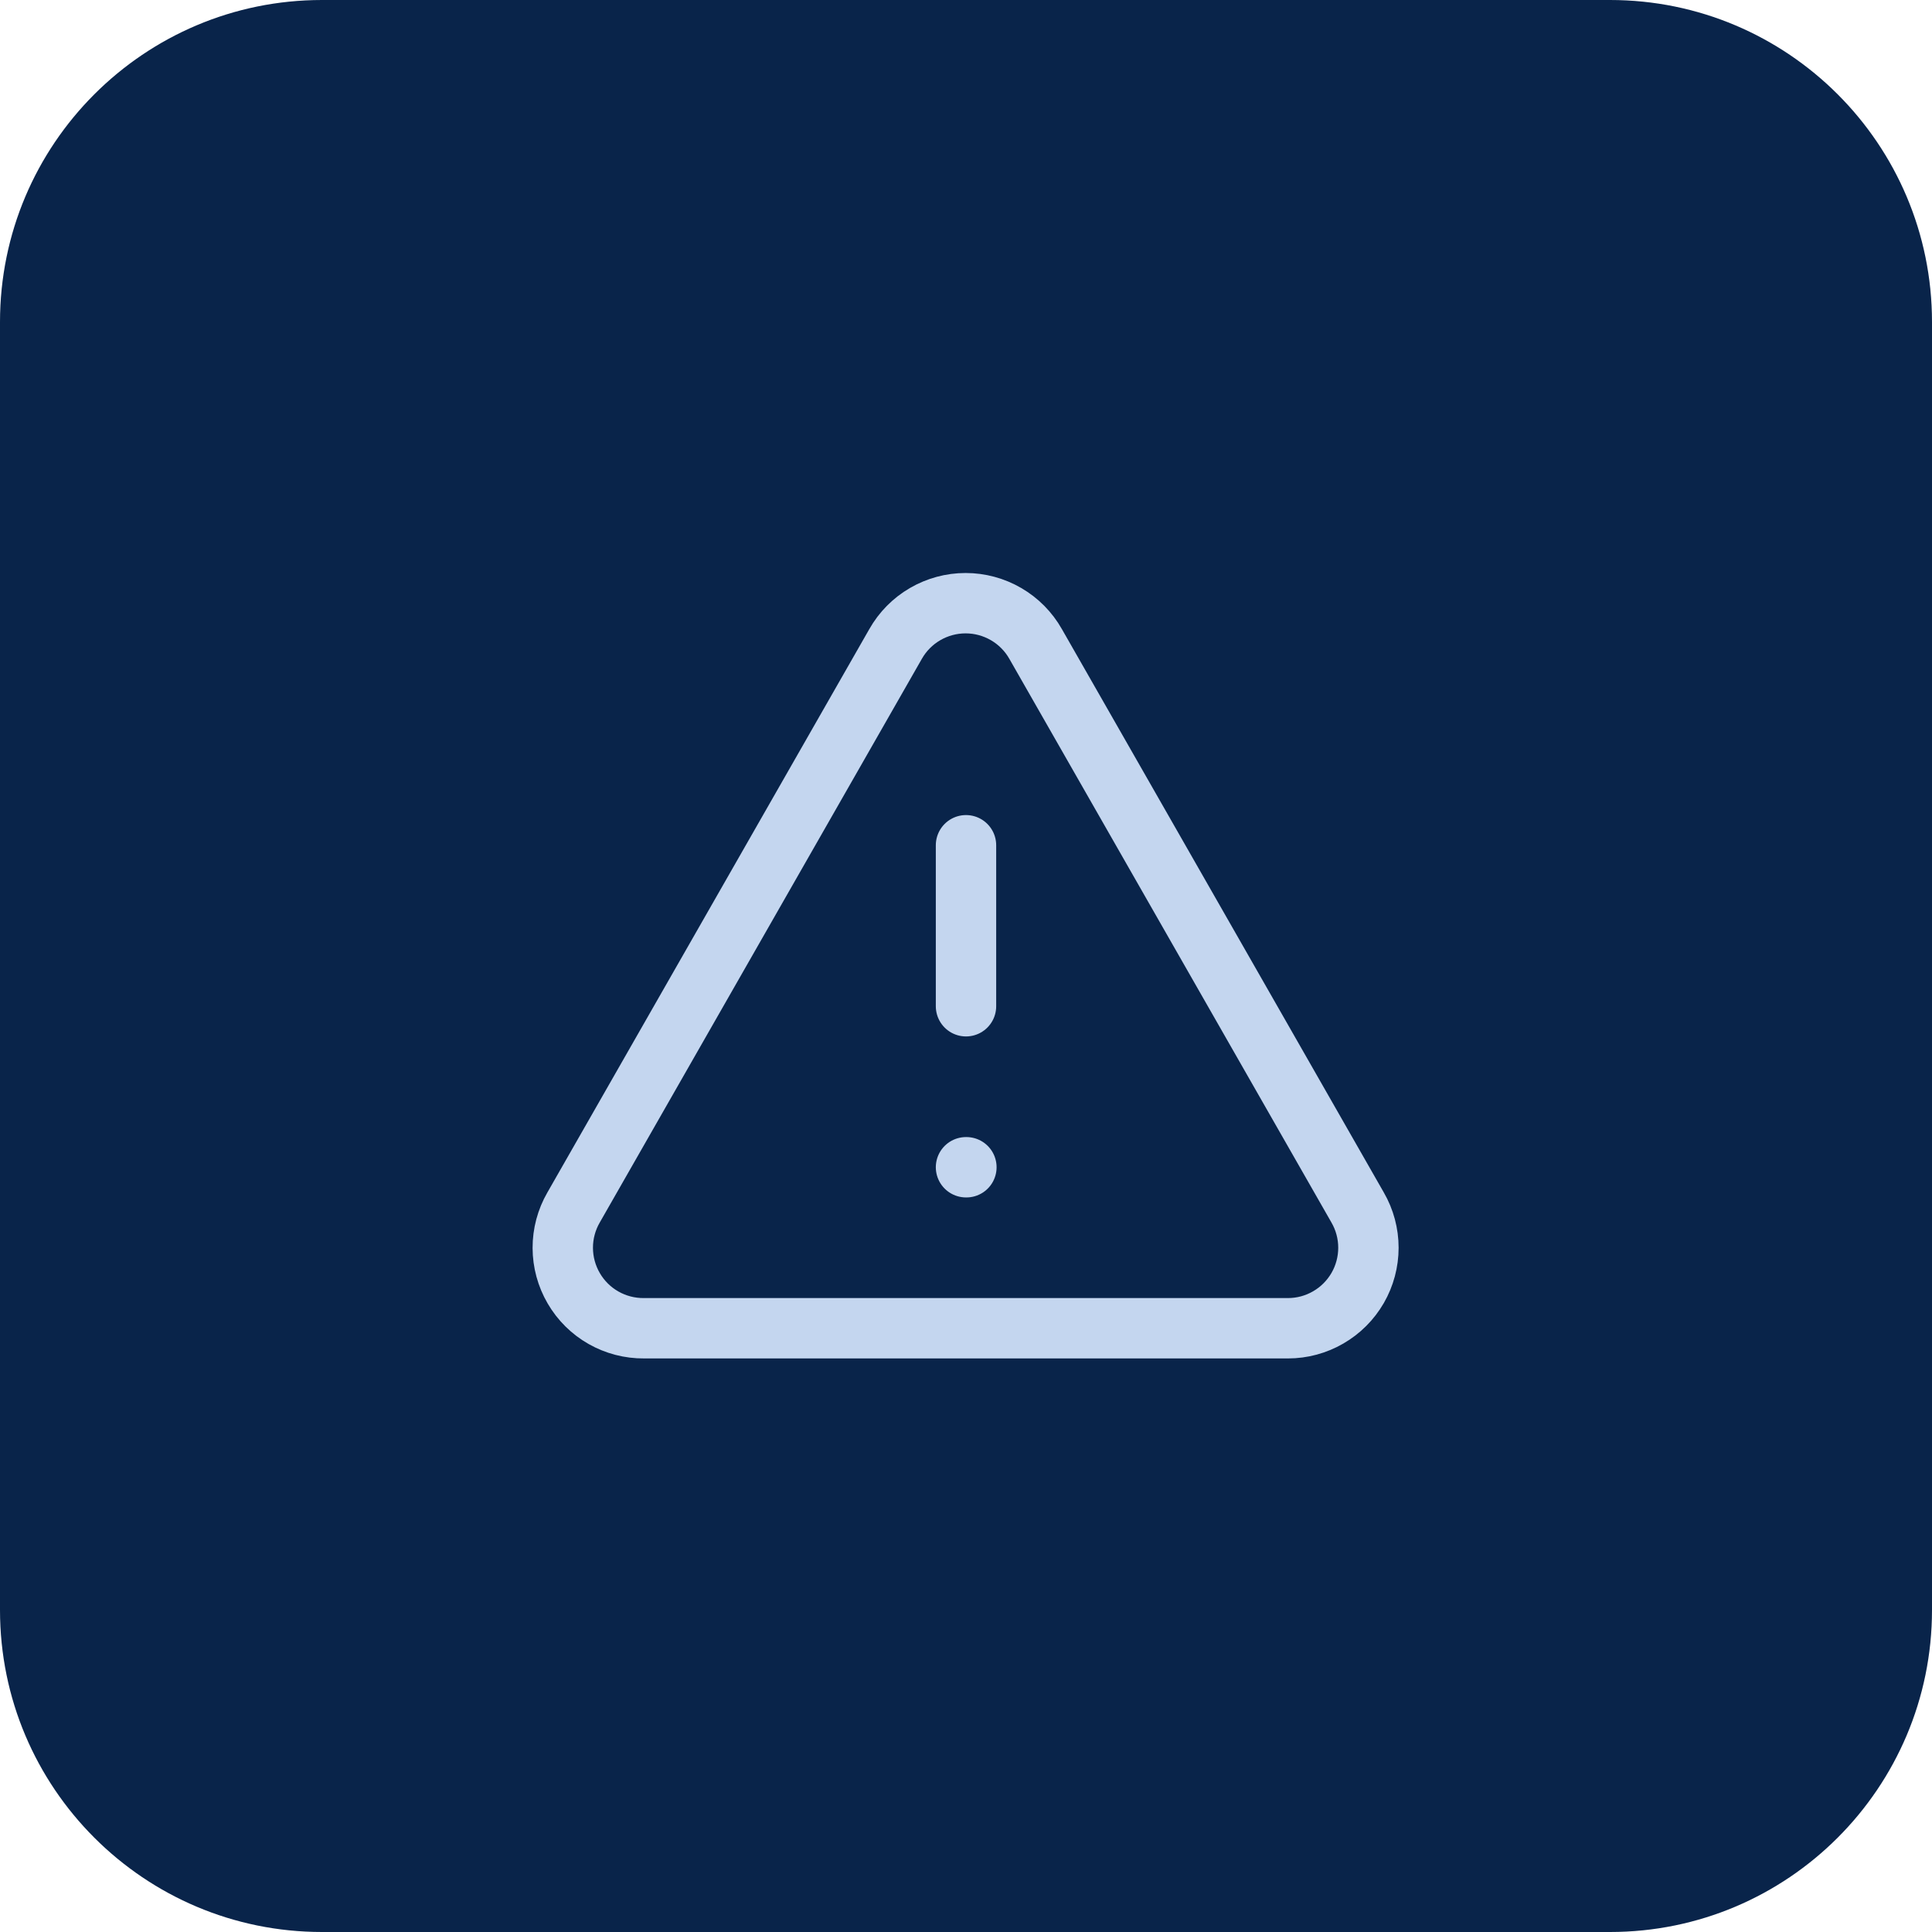
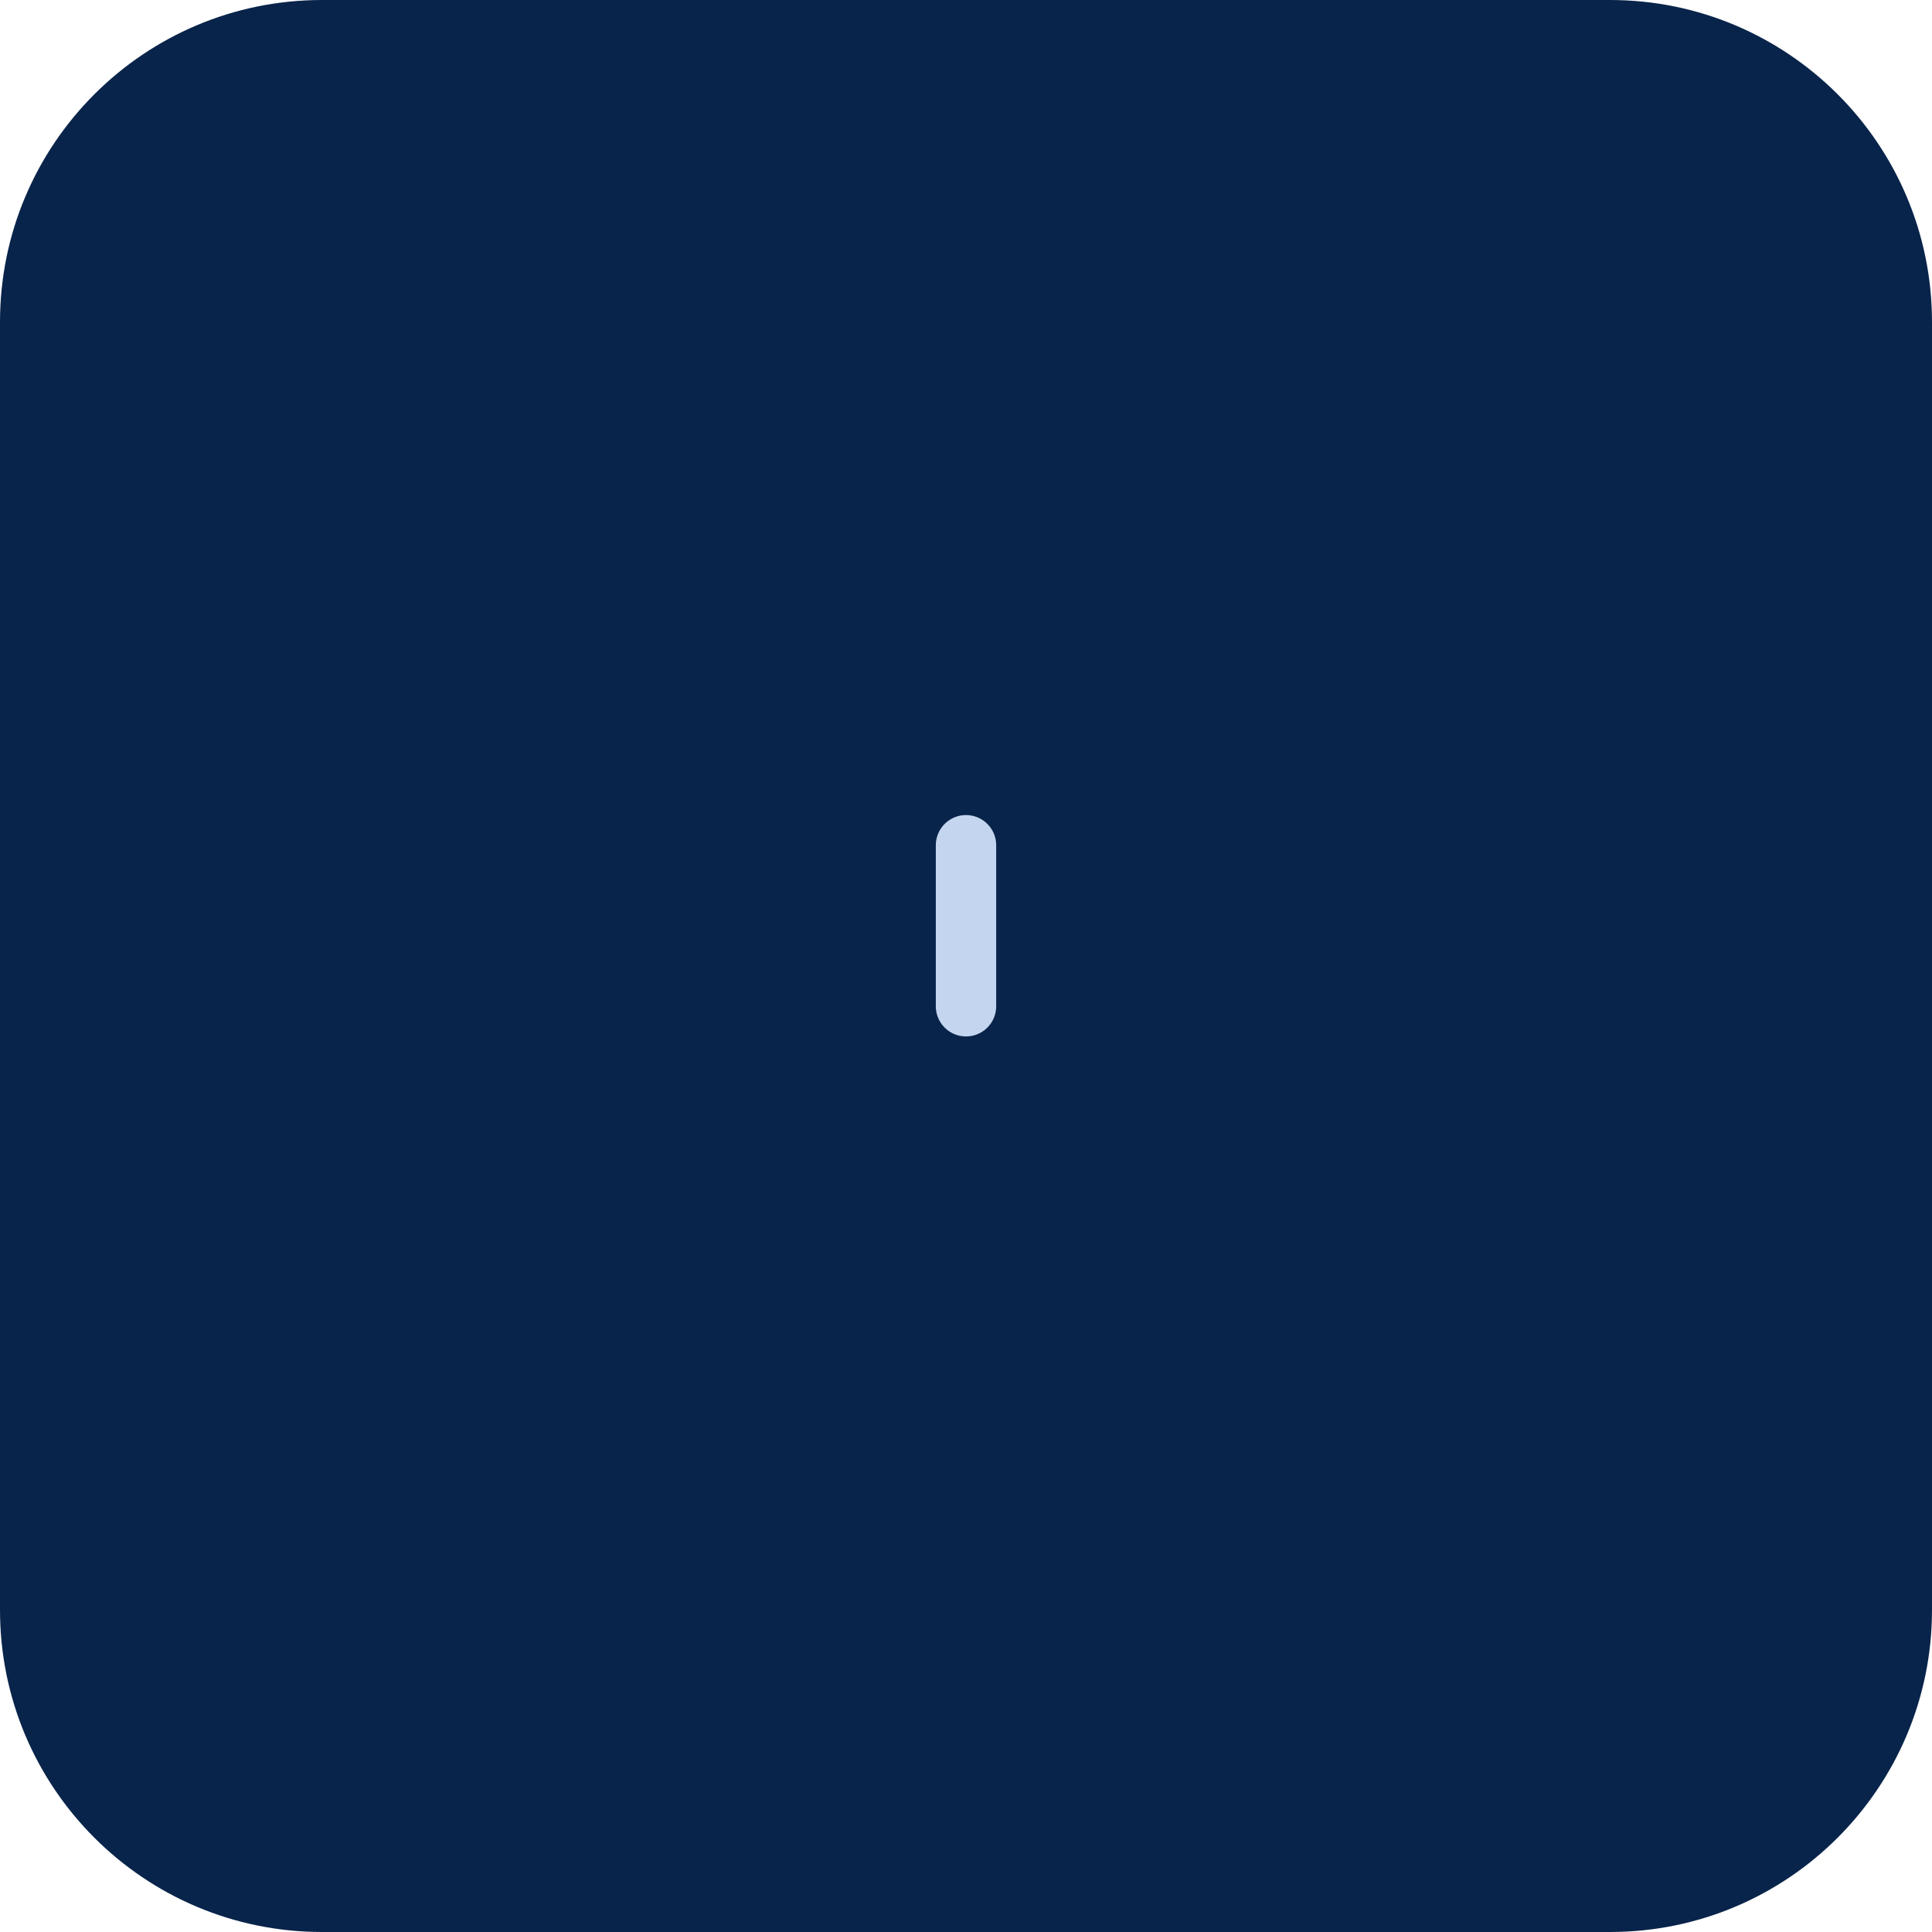
<svg xmlns="http://www.w3.org/2000/svg" width="48" height="48" viewBox="0 0 48 48" fill="none">
  <path d="M0 8C0 3.582 3.582 0 8 0H40C44.418 0 48 3.582 48 8V40C48 44.418 44.418 48 40 48H8C3.582 48 0 44.418 0 40V8Z" fill="#09244A" />
-   <path d="M33.73 30L25.73 16C25.556 15.692 25.303 15.436 24.997 15.258C24.691 15.08 24.344 14.986 23.99 14.986C23.636 14.986 23.289 15.08 22.983 15.258C22.677 15.436 22.424 15.692 22.25 16L14.25 30C14.074 30.305 13.981 30.652 13.982 31.005C13.983 31.357 14.077 31.703 14.255 32.008C14.432 32.312 14.687 32.565 14.994 32.739C15.3 32.913 15.648 33.003 16 33H32C32.351 33 32.696 32.907 32.999 32.731C33.303 32.556 33.555 32.303 33.731 31.999C33.906 31.695 33.998 31.35 33.998 31C33.998 30.649 33.906 30.304 33.73 30Z" stroke="#C4D6EF" stroke-width="1.5" stroke-linecap="round" stroke-linejoin="round" />
  <path d="M24 21V25" stroke="#C4D6EF" stroke-width="1.5" stroke-linecap="round" stroke-linejoin="round" />
-   <path d="M24 29H24.01" stroke="#C4D6EF" stroke-width="1.5" stroke-linecap="round" stroke-linejoin="round" />
</svg>